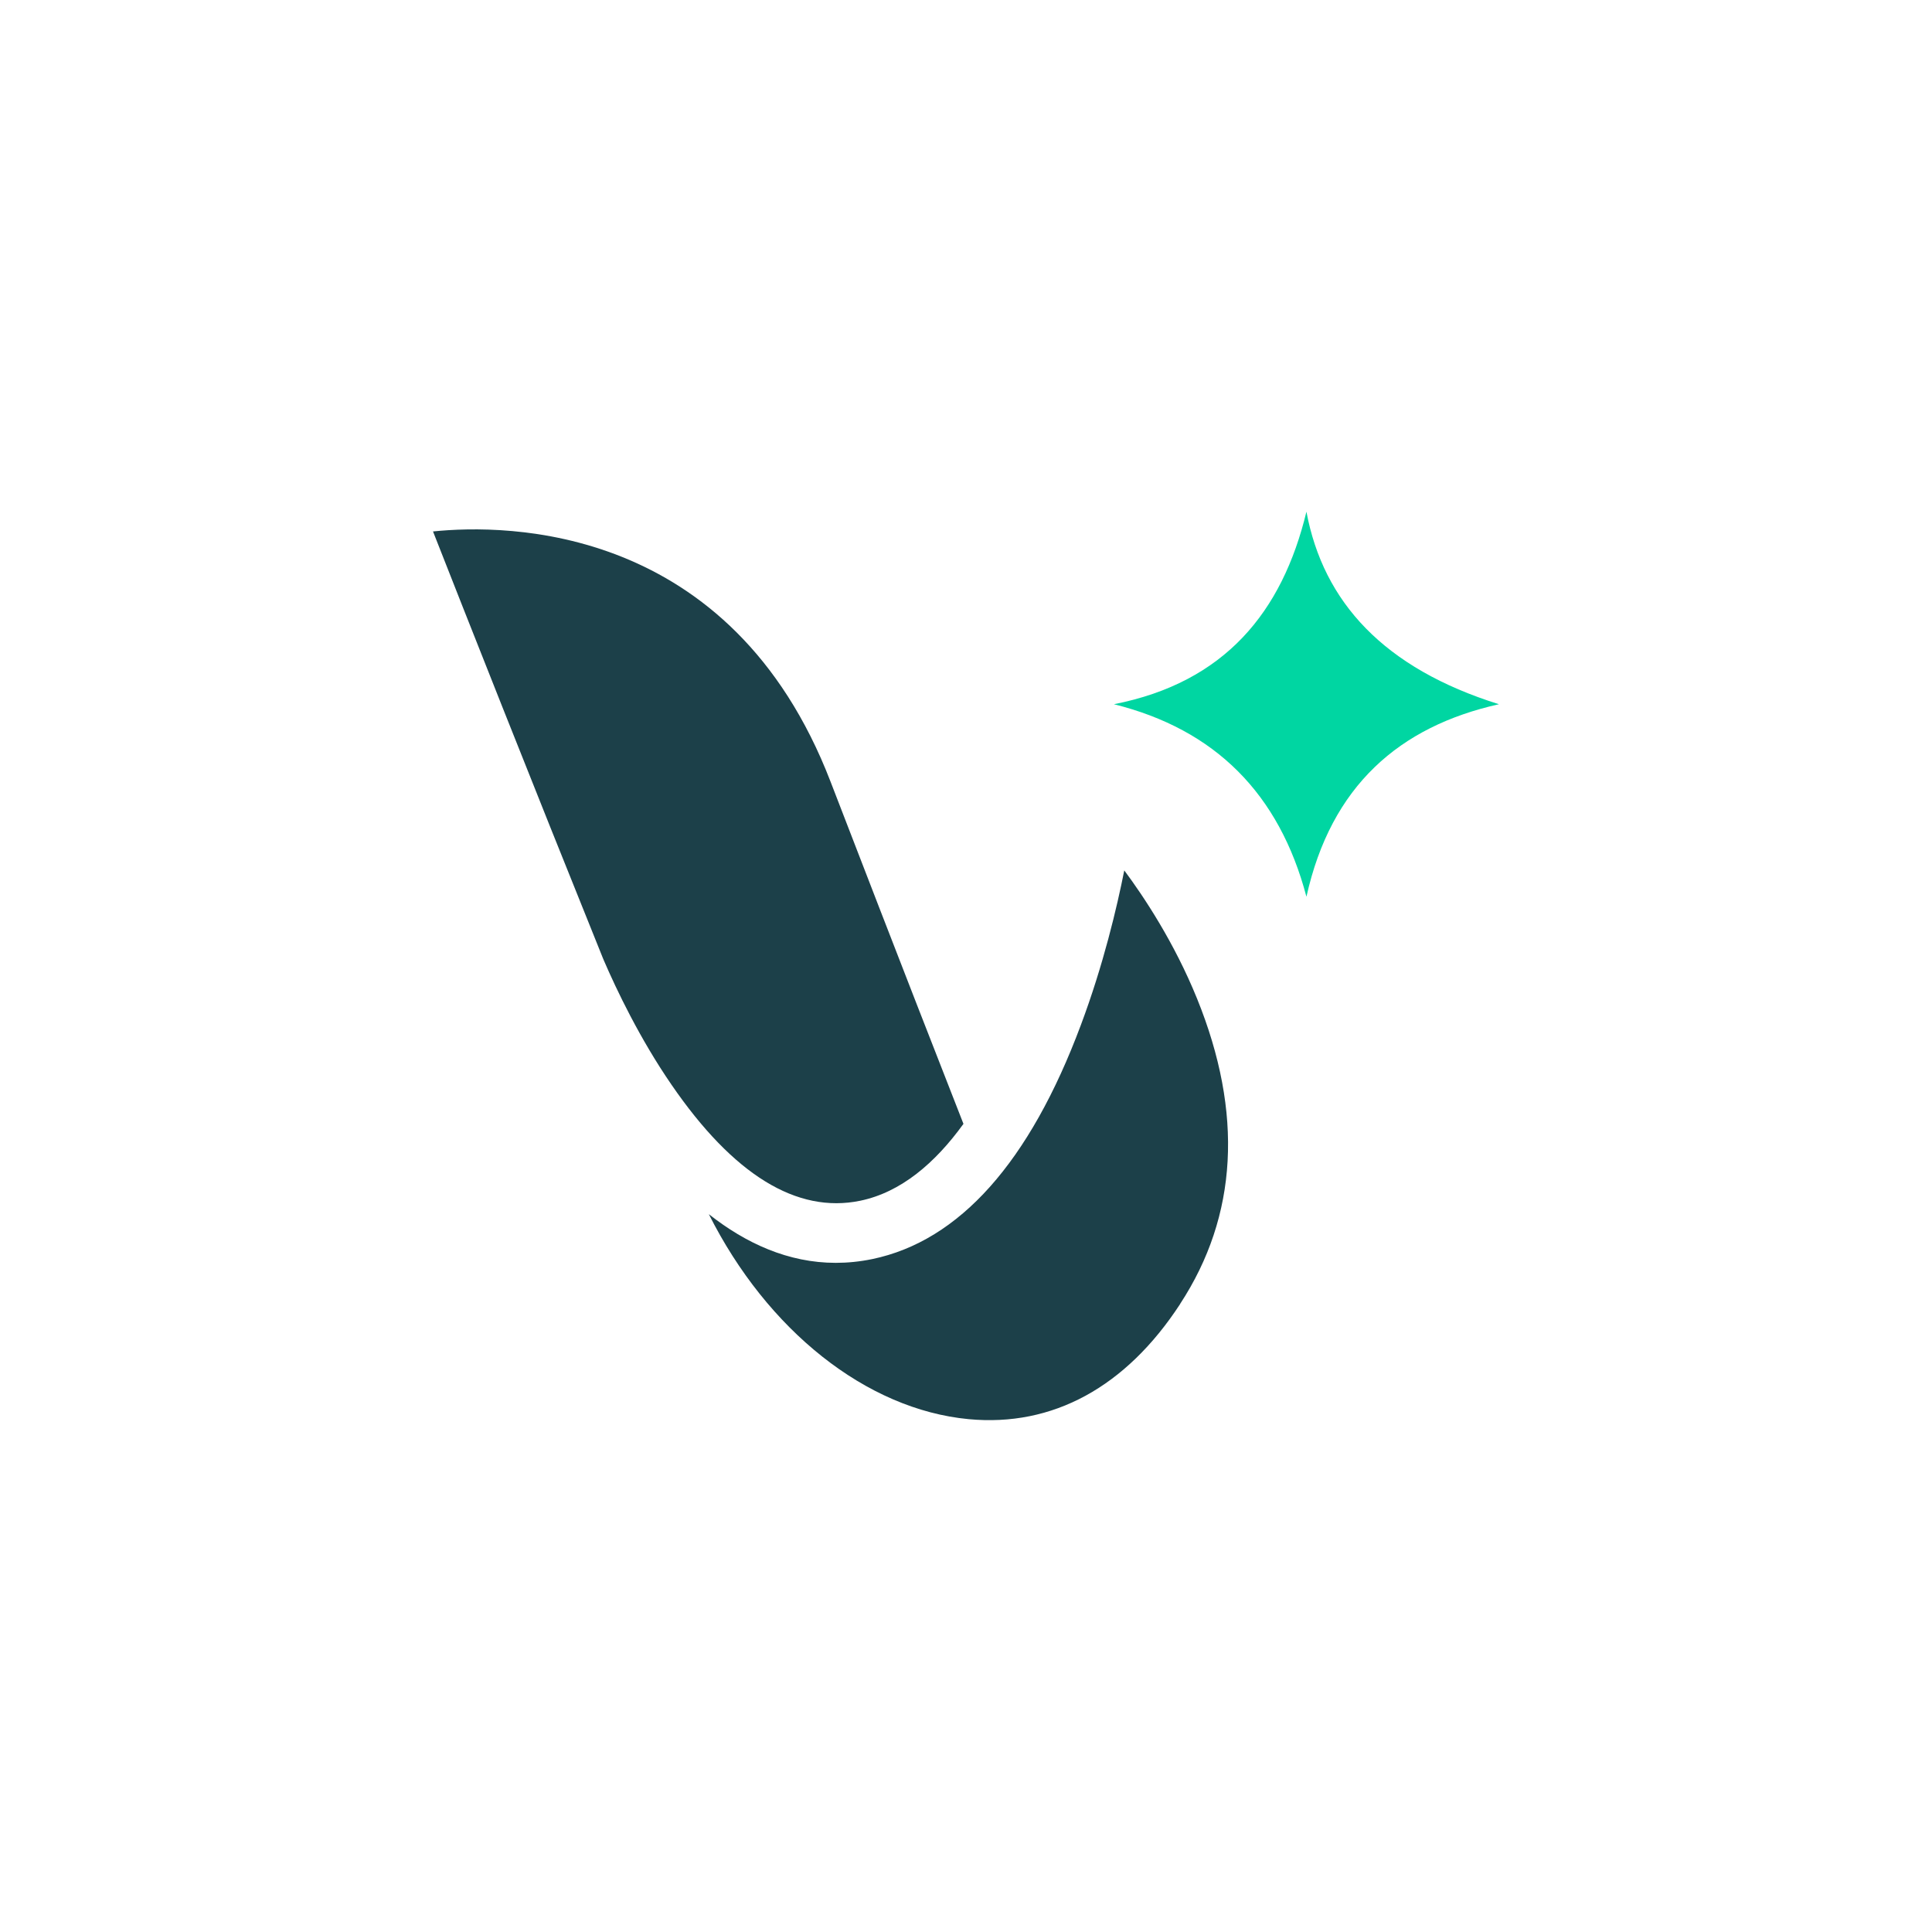
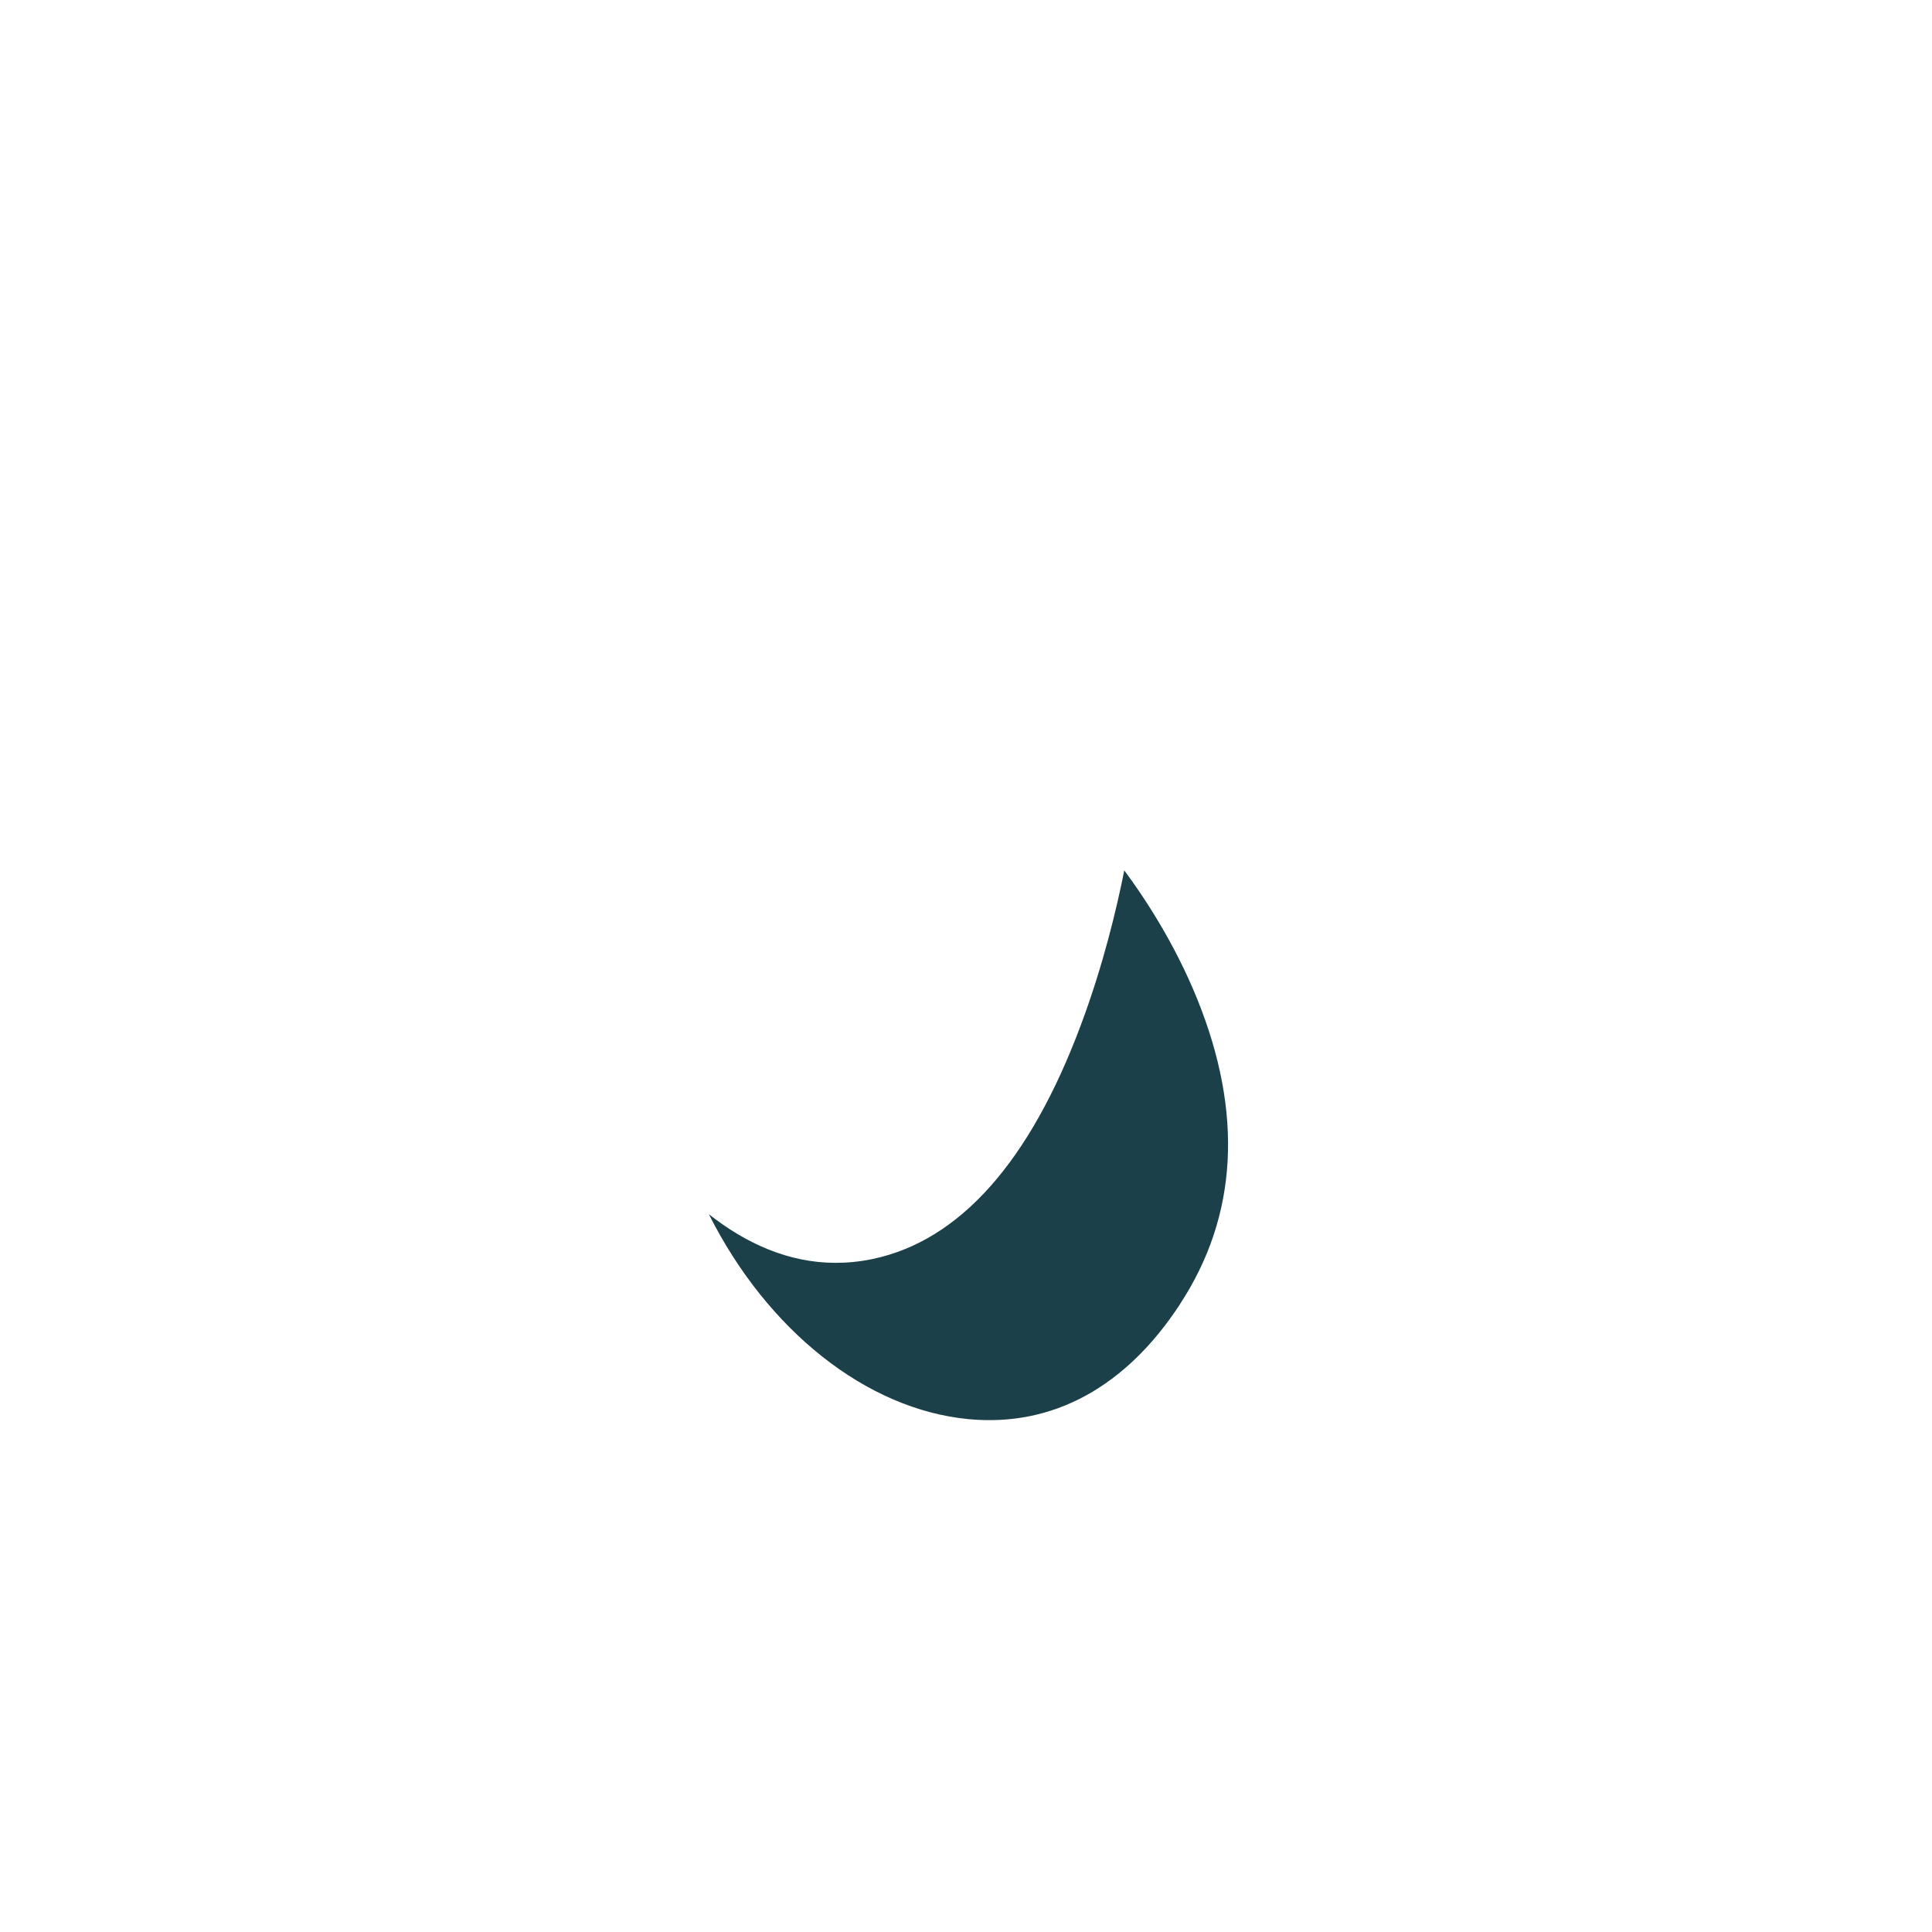
<svg xmlns="http://www.w3.org/2000/svg" version="1.1" width="1000" height="1000">
  <style>
    #light-icon {
      display: inline;
    }
    #dark-icon {
      display: none;
    }

    @media (prefers-color-scheme: dark) {
      #light-icon {
        display: none;
      }
      #dark-icon {
        display: inline;
      }
    }
  </style>
  <g id="light-icon">
    <svg version="1.1" width="1000" height="1000">
      <g>
        <g transform="matrix(2.822,0,0,2.822,0,34.444)">
          <svg version="1.1" width="354.34" height="329.93">
            <svg id="Calque_1" data-name="Calque 1" viewBox="0 0 354.34 329.93">
              <defs>
                <style>
      .cls-1 {
        fill: #1c4049;
      }

      .cls-2 {
        fill: #00d6a2;
      }
    </style>
              </defs>
-               <path class="cls-1" d="M176.71,193.93c-5.2,7.2-11.48,12.56-18.94,14.1-11.62,2.4-23.27-4.76-34.62-21.3-5.83-8.48-10.09-17.43-12.42-22.84-.06-.15-.12-.28-.17-.41-13.44-33.31-25.25-63.21-31.14-78.21,13.52-1.39,54.68-1.43,72.91,45.88,12.97,33.64,21.12,54.46,24.38,62.77" />
              <path class="cls-1" d="M216.47,226.95c-9.98,15.29-23.4,22.59-38.8,21.14-18.78-1.78-36.95-16.29-47.66-37.6,6.78,5.35,14.58,8.93,23.28,8.93,2.18,0,4.41-.22,6.69-.69,15.98-3.32,28.87-17.76,38.27-42.94,4.14-11.05,6.63-21.66,7.96-28.35,3.54,4.76,9.16,13.18,13.35,23.52,8.51,20.99,7.46,39.83-3.1,55.98" />
-               <path class="cls-2" d="M274.93,116.96c-18.26,4.08-30.79,14.95-35.31,35.31-4.98-18.9-16.74-30.69-35.31-35.31,20.34-4,30.87-16.9,35.31-35.31,3.1,16.6,14.23,28.72,35.31,35.31" />
            </svg>
          </svg>
        </g>
      </g>
    </svg>
  </g>
  <g id="dark-icon">
    <svg version="1.1" width="1000" height="1000">
      <g clip-path="url(#SvgjsClipPath1027)">
-         <rect width="1000" height="1000" fill="#ffffff" />
        <g transform="matrix(2.822,0,0,2.822,0,34.444)">
          <svg version="1.1" width="354.34" height="329.93">
            <svg id="Calque_1" data-name="Calque 1" viewBox="0 0 354.34 329.93">
              <defs>
                <style>
      .cls-1 {
        fill: #1c4049;
      }

      .cls-2 {
        fill: #00d6a2;
      }
    </style>
                <clipPath id="SvgjsClipPath1027">
-                   <rect width="1000" height="1000" x="0" y="0" rx="350" ry="350" />
-                 </clipPath>
+                   </clipPath>
              </defs>
-               <path class="cls-1" d="M176.71,193.93c-5.2,7.2-11.48,12.56-18.94,14.1-11.62,2.4-23.27-4.76-34.62-21.3-5.83-8.48-10.09-17.43-12.42-22.84-.06-.15-.12-.28-.17-.41-13.44-33.31-25.25-63.21-31.14-78.21,13.52-1.39,54.68-1.43,72.91,45.88,12.97,33.64,21.12,54.46,24.38,62.77" />
              <path class="cls-1" d="M216.47,226.95c-9.98,15.29-23.4,22.59-38.8,21.14-18.78-1.78-36.95-16.29-47.66-37.6,6.78,5.35,14.58,8.93,23.28,8.93,2.18,0,4.41-.22,6.69-.69,15.98-3.32,28.87-17.76,38.27-42.94,4.14-11.05,6.63-21.66,7.96-28.35,3.54,4.76,9.16,13.18,13.35,23.52,8.51,20.99,7.46,39.83-3.1,55.98" />
              <path class="cls-2" d="M274.93,116.96c-18.26,4.08-30.79,14.95-35.31,35.31-4.98-18.9-16.74-30.69-35.31-35.31,20.34-4,30.87-16.9,35.31-35.31,3.1,16.6,14.23,28.72,35.31,35.31" />
            </svg>
          </svg>
        </g>
      </g>
    </svg>
  </g>
</svg>